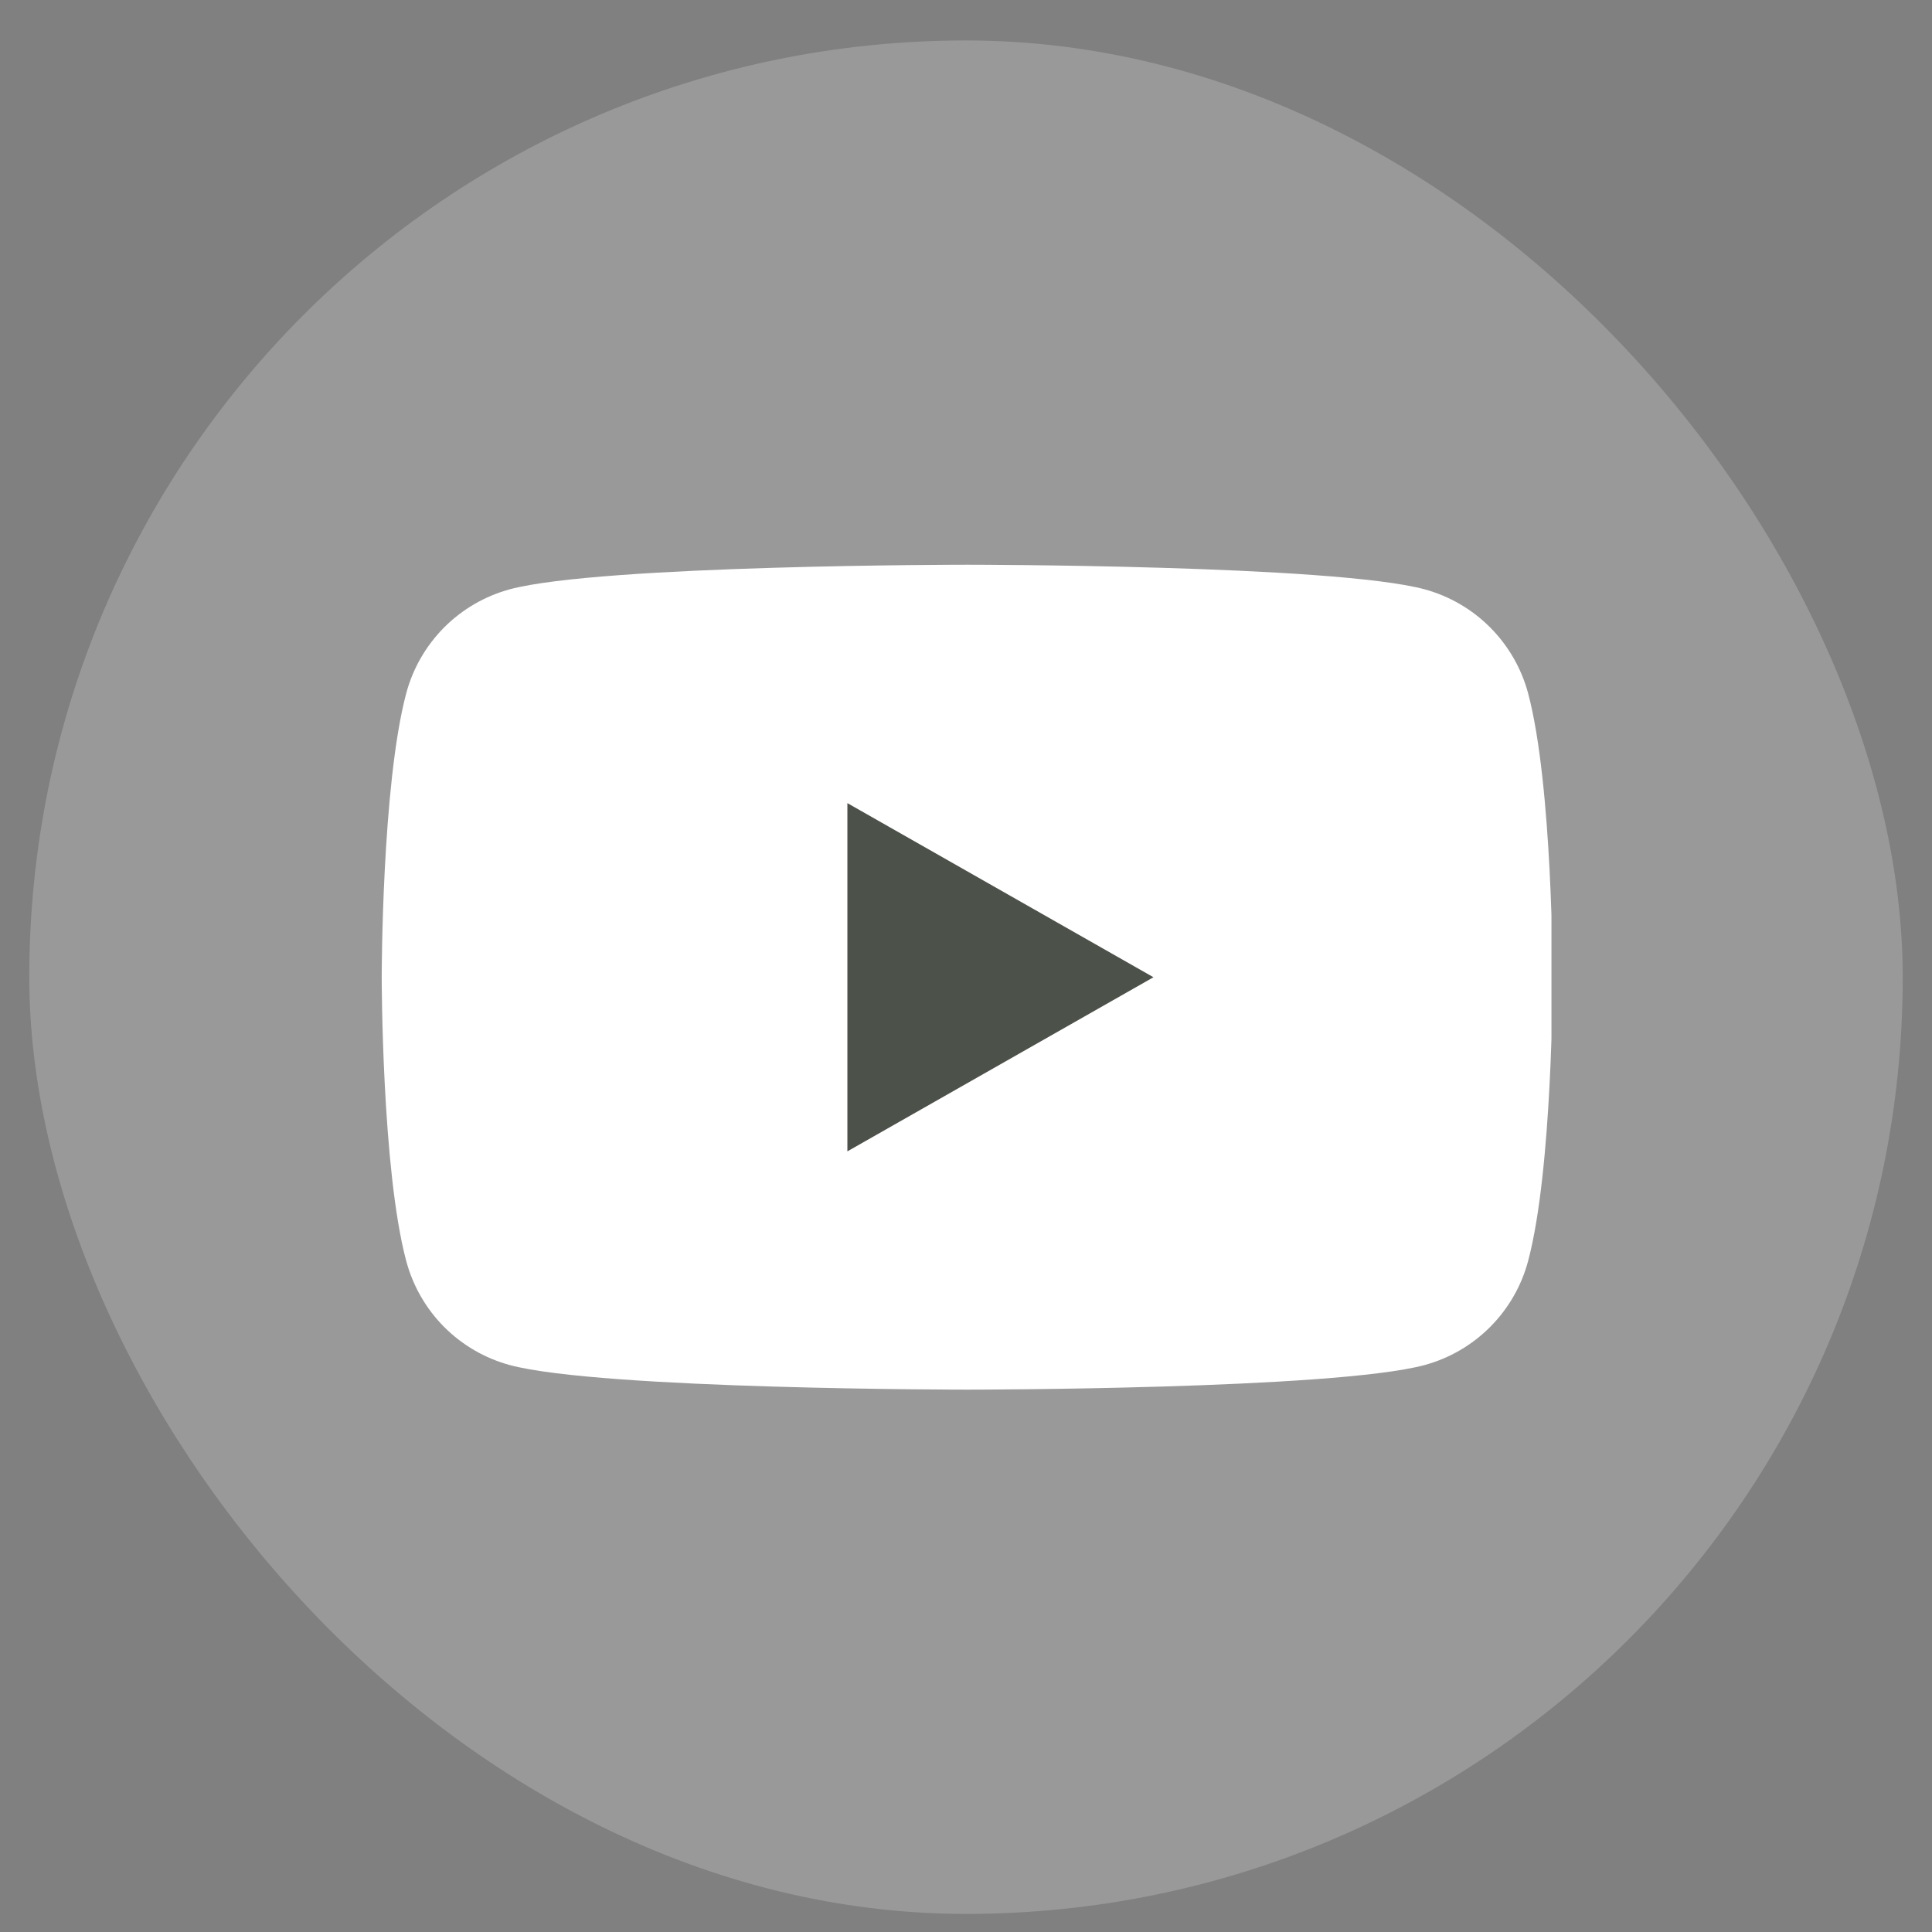
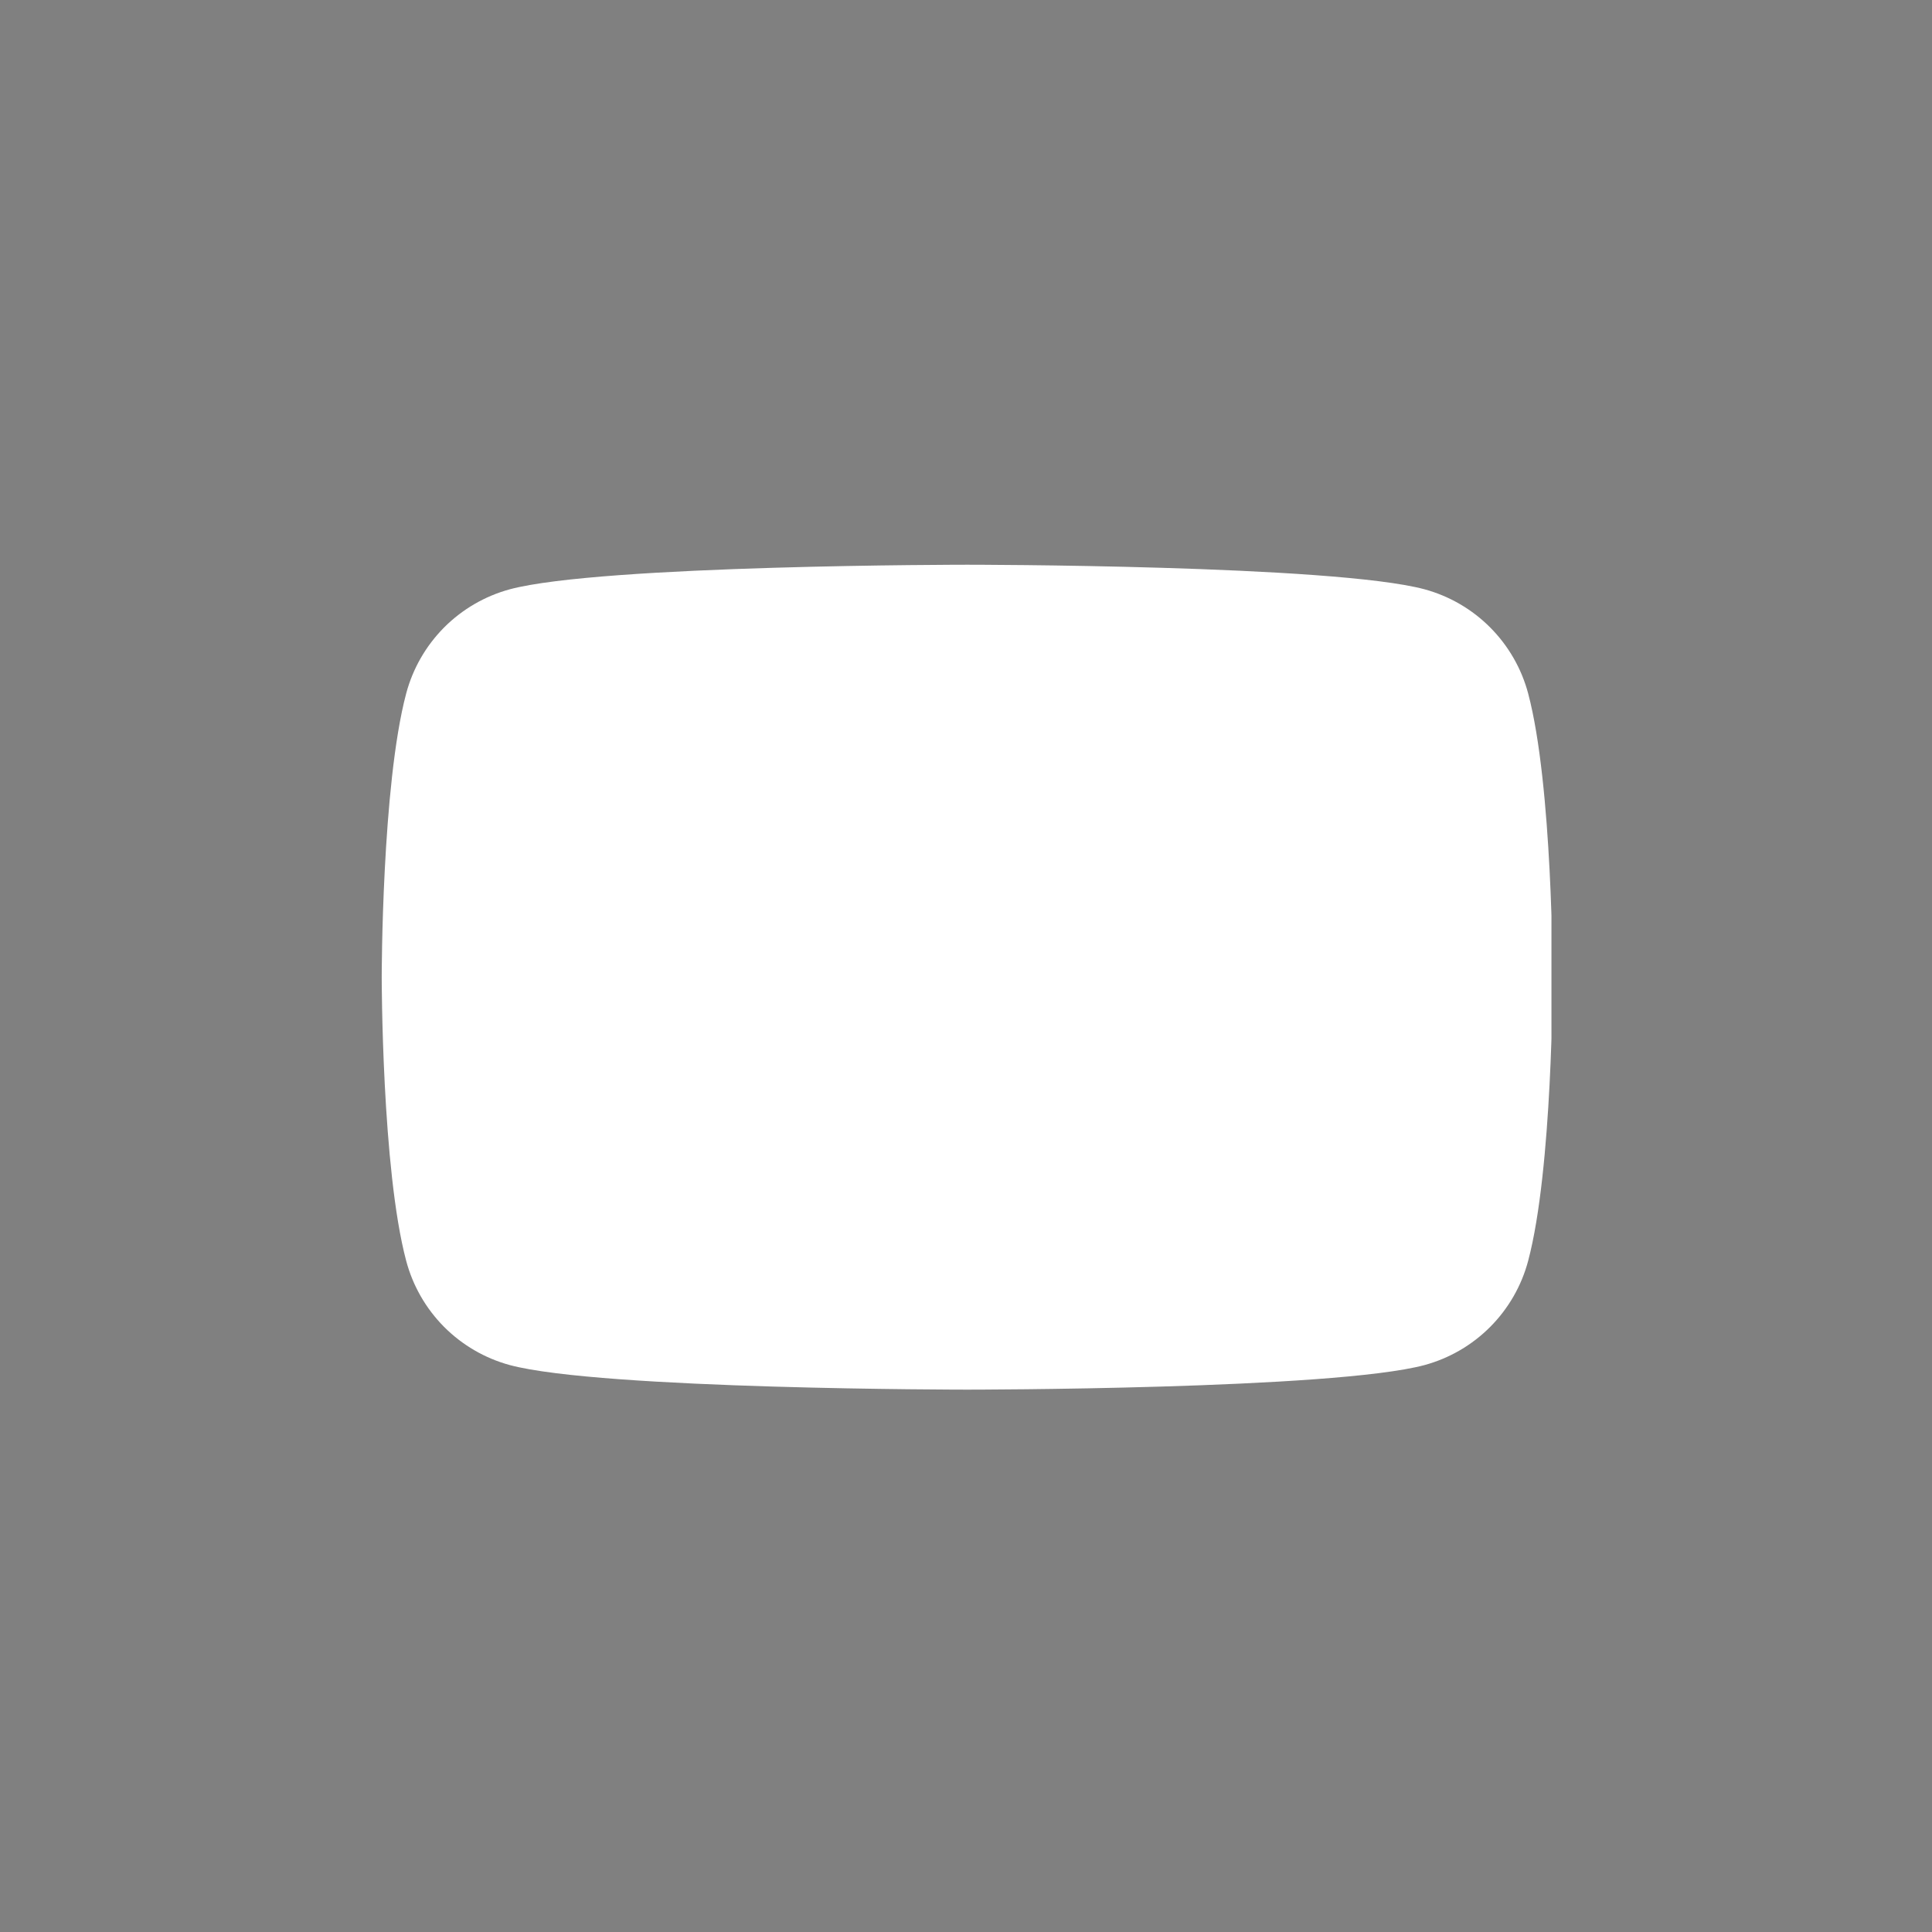
<svg xmlns="http://www.w3.org/2000/svg" width="33" height="33" viewBox="0 0 33 33" fill="none">
  <rect x="0" y="0" width="33" height="33" fill="#808080" stroke="none" />
-   <rect x="0.5" y="0.691" width="32" height="32" rx="16" fill="white" fill-opacity="0.2" />
  <g clip-path="url(#clip0_4070_3862)">
    <path d="M26.102 11.845C25.989 11.42 25.766 11.032 25.455 10.719C25.145 10.407 24.758 10.182 24.334 10.066C22.77 9.646 16.52 9.646 16.52 9.646C16.52 9.646 10.27 9.646 8.706 10.066C8.281 10.182 7.895 10.407 7.584 10.719C7.274 11.032 7.051 11.42 6.938 11.845C6.52 13.416 6.52 16.691 6.52 16.691C6.52 16.691 6.52 19.966 6.938 21.536C7.051 21.962 7.274 22.35 7.584 22.663C7.895 22.975 8.281 23.2 8.706 23.316C10.27 23.736 16.52 23.736 16.52 23.736C16.52 23.736 22.77 23.736 24.334 23.316C24.758 23.2 25.145 22.975 25.455 22.663C25.766 22.35 25.989 21.962 26.102 21.536C26.52 19.966 26.52 16.691 26.52 16.691C26.52 16.691 26.52 13.416 26.102 11.845Z" fill="white" />
-     <path d="M14.474 19.666V13.718L19.702 16.692L14.474 19.666Z" fill="#4C5149" />
  </g>
  <defs>
    <clipPath id="clip0_4070_3862">
      <rect width="20" height="20" fill="white" transform="translate(6.5 6.691)" />
    </clipPath>
  </defs>
</svg>